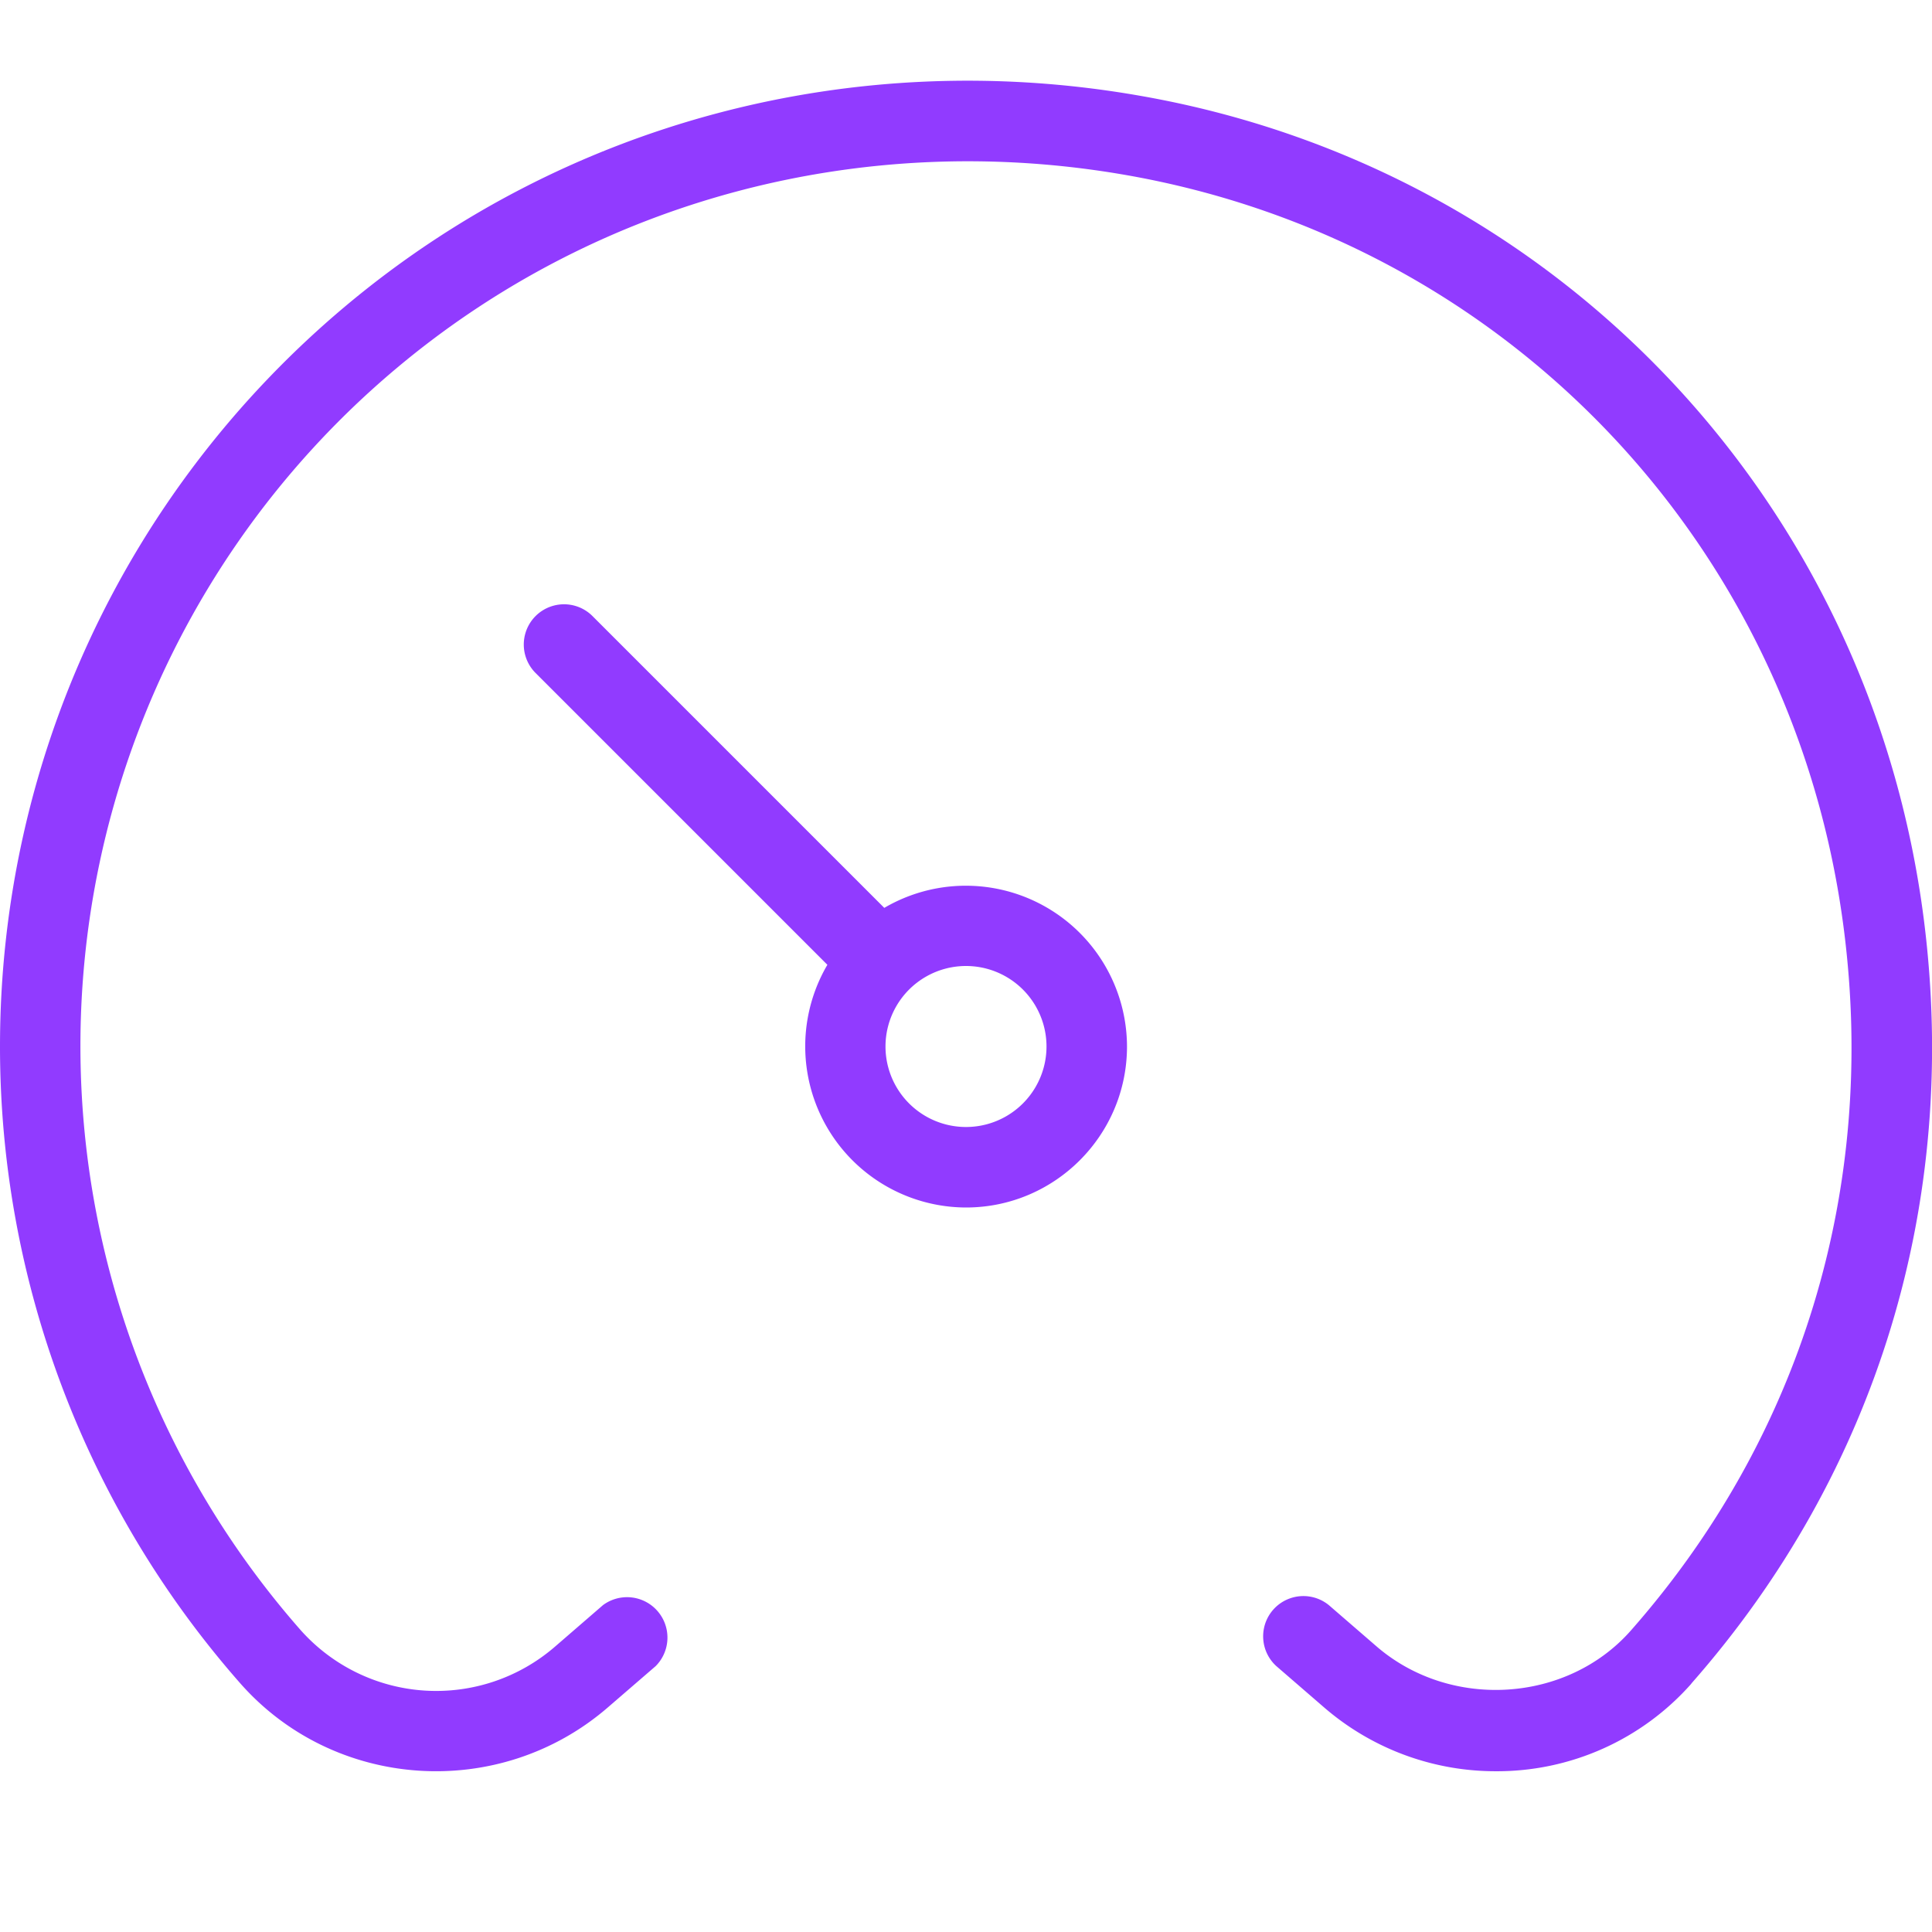
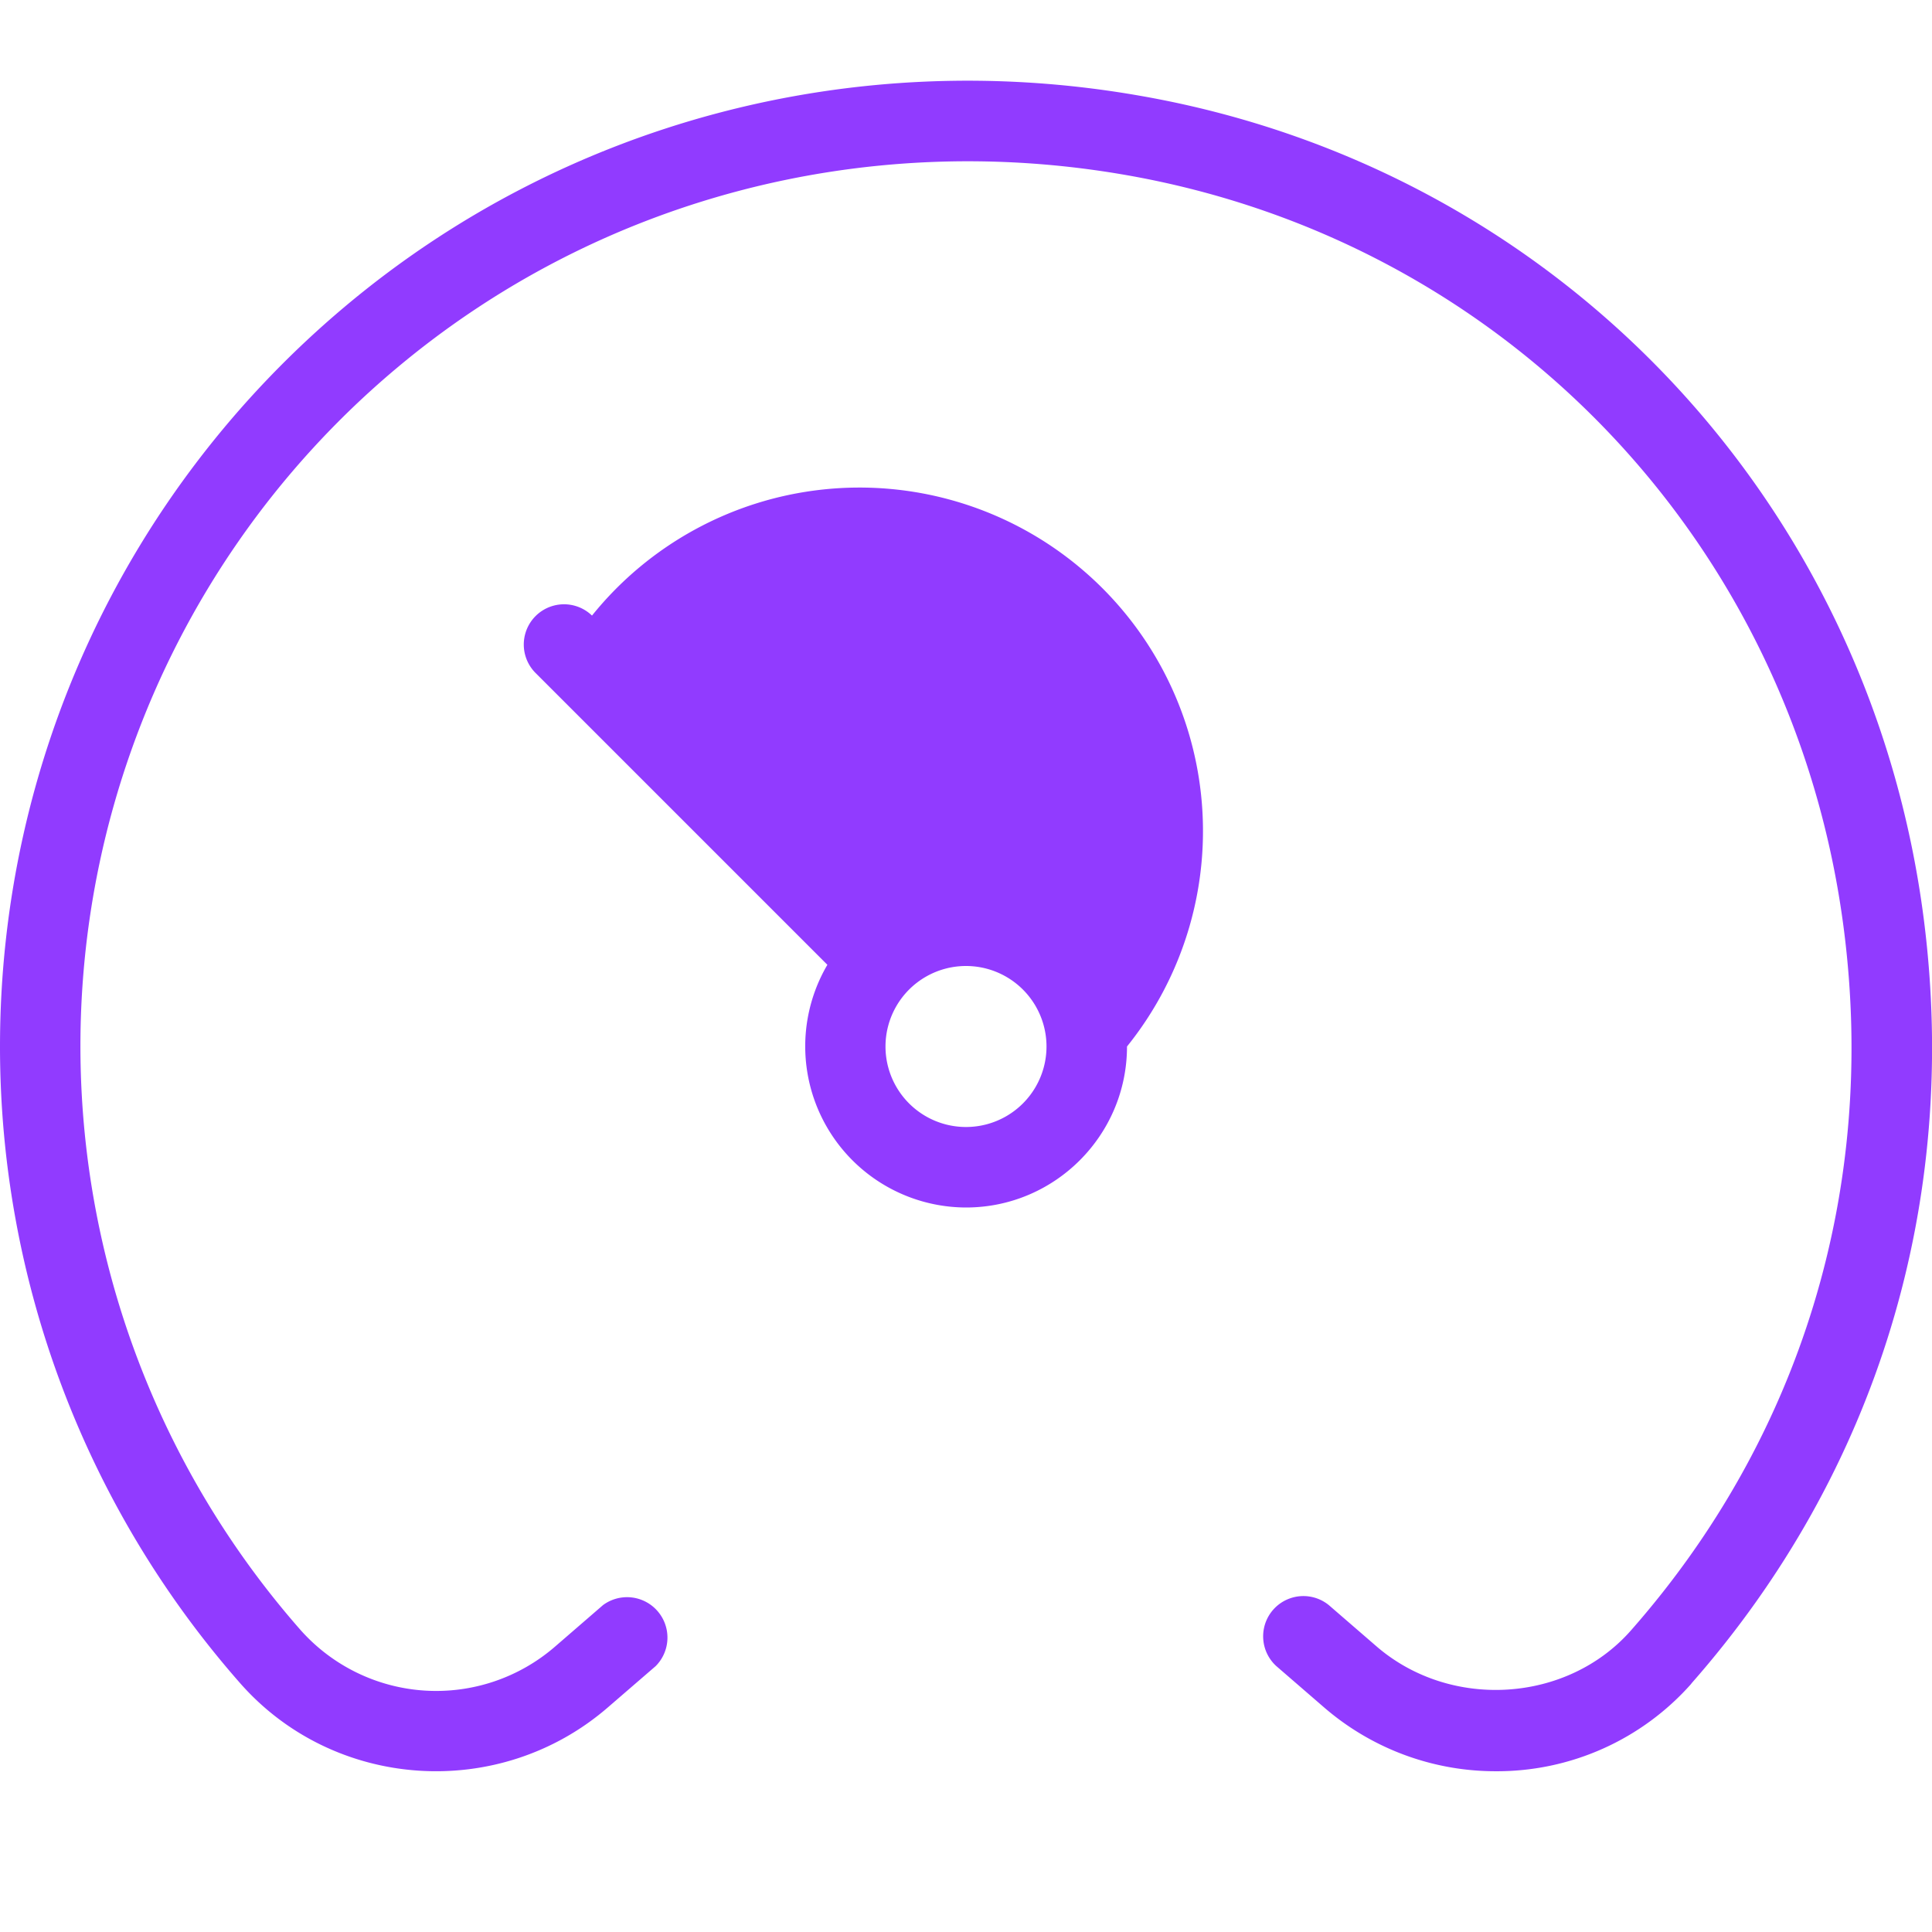
<svg xmlns="http://www.w3.org/2000/svg" version="1.1" width="512" height="512" x="0" y="0" viewBox="0 0 24 24" style="enable-background:new 0 0 512 512" xml:space="preserve" class="">
  <g>
-     <path d="M21.011 20.915a3.222 3.222 0 0 1-2.427 1.088 3.257 3.257 0 0 1-2.137-.794l-.593-.513a.5.5 0 0 1 .654-.756l.593.513c.919.792 2.366.702 3.159-.199 2.114-2.401 3.055-5.489 2.647-8.694-.608-4.789-4.193-8.561-8.922-9.386-3.269-.571-6.566.307-9.06 2.401a10.99 10.99 0 0 0-1.191 15.674 2.254 2.254 0 0 0 3.163.204l.594-.514a.502.502 0 0 1 .654.758l-.594.513c-1.347 1.165-3.396 1.031-4.568-.301A11.971 11.971 0 0 1 0 13c0-3.553 1.562-6.902 4.283-9.19 2.72-2.286 6.315-3.245 9.875-2.621 5.163.899 9.078 5.017 9.742 10.244.443 3.494-.583 6.861-2.89 9.481ZM14 13c0 1.103-.897 2-2 2a2.002 2.002 0 0 1-1.722-3.015L6.647 8.354a.5.5 0 0 1 .707-.707l3.631 3.631A2.002 2.002 0 0 1 14 13Zm-1 0a1 1 0 1 0-2 0 1 1 0 0 0 2 0Z" fill="#913bff" opacity="1" data-original="#000000" class="" />
+     <path d="M21.011 20.915a3.222 3.222 0 0 1-2.427 1.088 3.257 3.257 0 0 1-2.137-.794l-.593-.513a.5.5 0 0 1 .654-.756l.593.513c.919.792 2.366.702 3.159-.199 2.114-2.401 3.055-5.489 2.647-8.694-.608-4.789-4.193-8.561-8.922-9.386-3.269-.571-6.566.307-9.06 2.401a10.99 10.99 0 0 0-1.191 15.674 2.254 2.254 0 0 0 3.163.204l.594-.514a.502.502 0 0 1 .654.758l-.594.513c-1.347 1.165-3.396 1.031-4.568-.301A11.971 11.971 0 0 1 0 13c0-3.553 1.562-6.902 4.283-9.19 2.72-2.286 6.315-3.245 9.875-2.621 5.163.899 9.078 5.017 9.742 10.244.443 3.494-.583 6.861-2.89 9.481ZM14 13c0 1.103-.897 2-2 2a2.002 2.002 0 0 1-1.722-3.015L6.647 8.354a.5.5 0 0 1 .707-.707A2.002 2.002 0 0 1 14 13Zm-1 0a1 1 0 1 0-2 0 1 1 0 0 0 2 0Z" fill="#913bff" opacity="1" data-original="#000000" class="" />
  </g>
</svg>